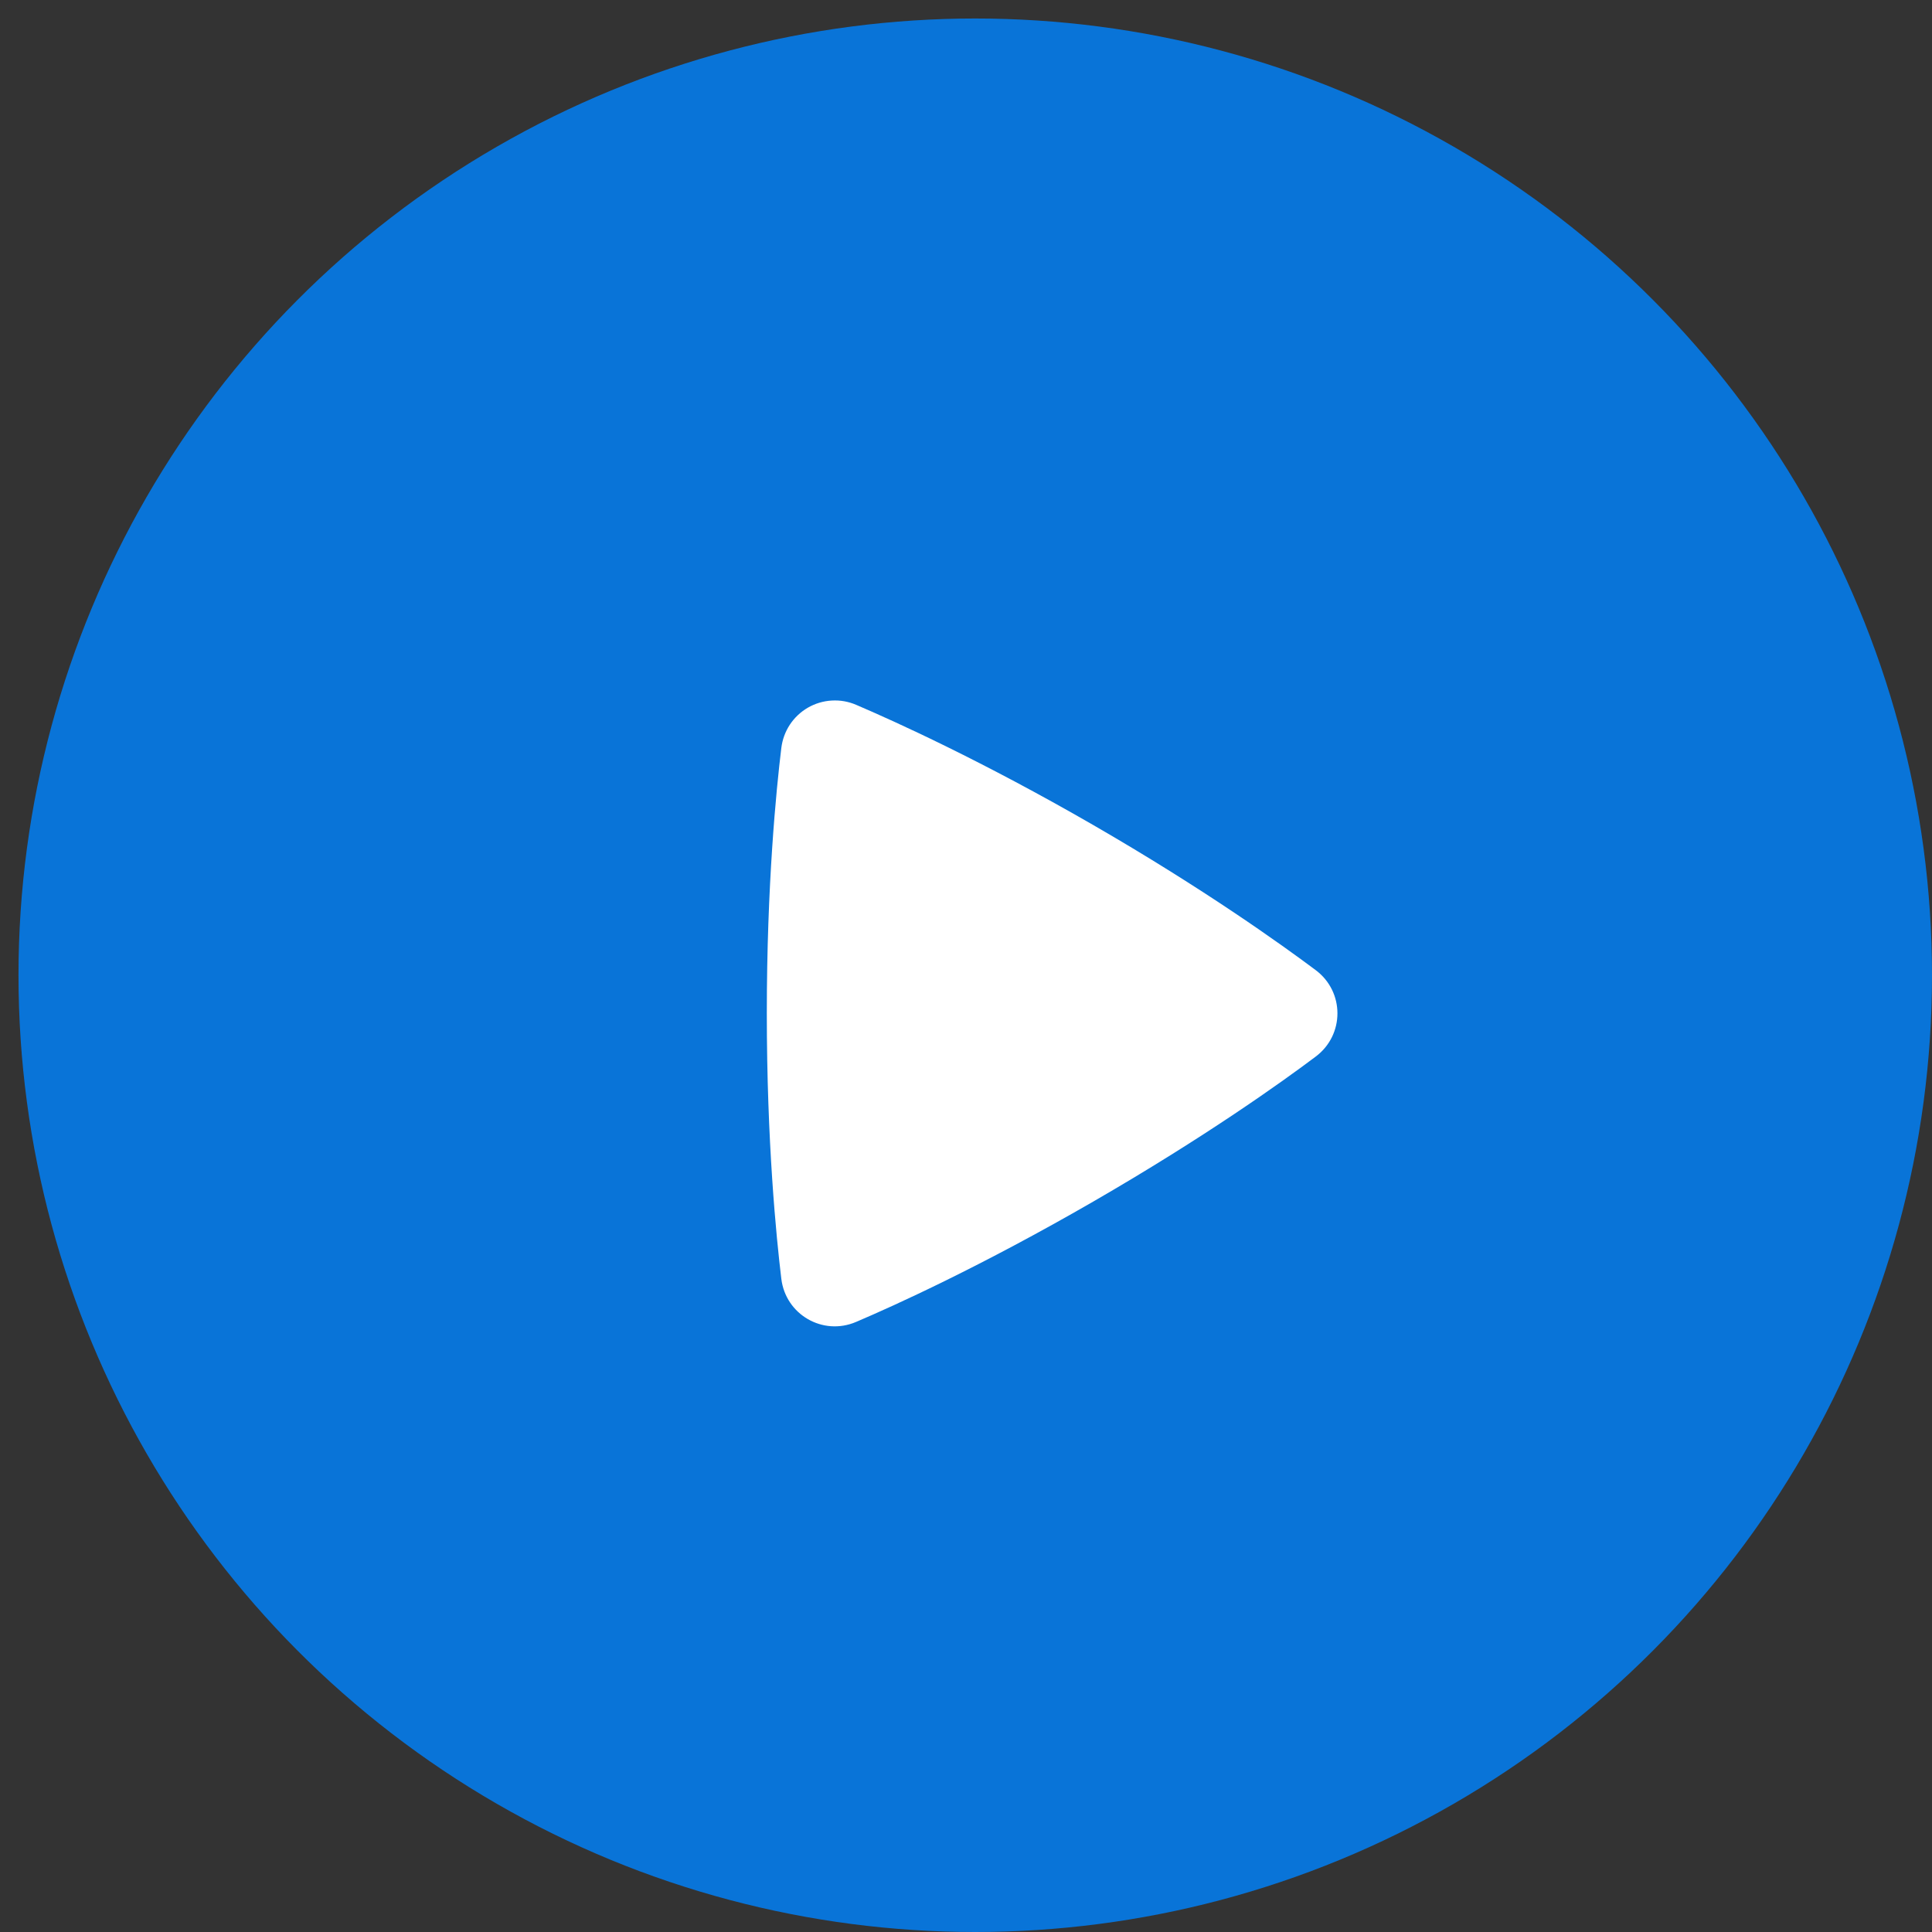
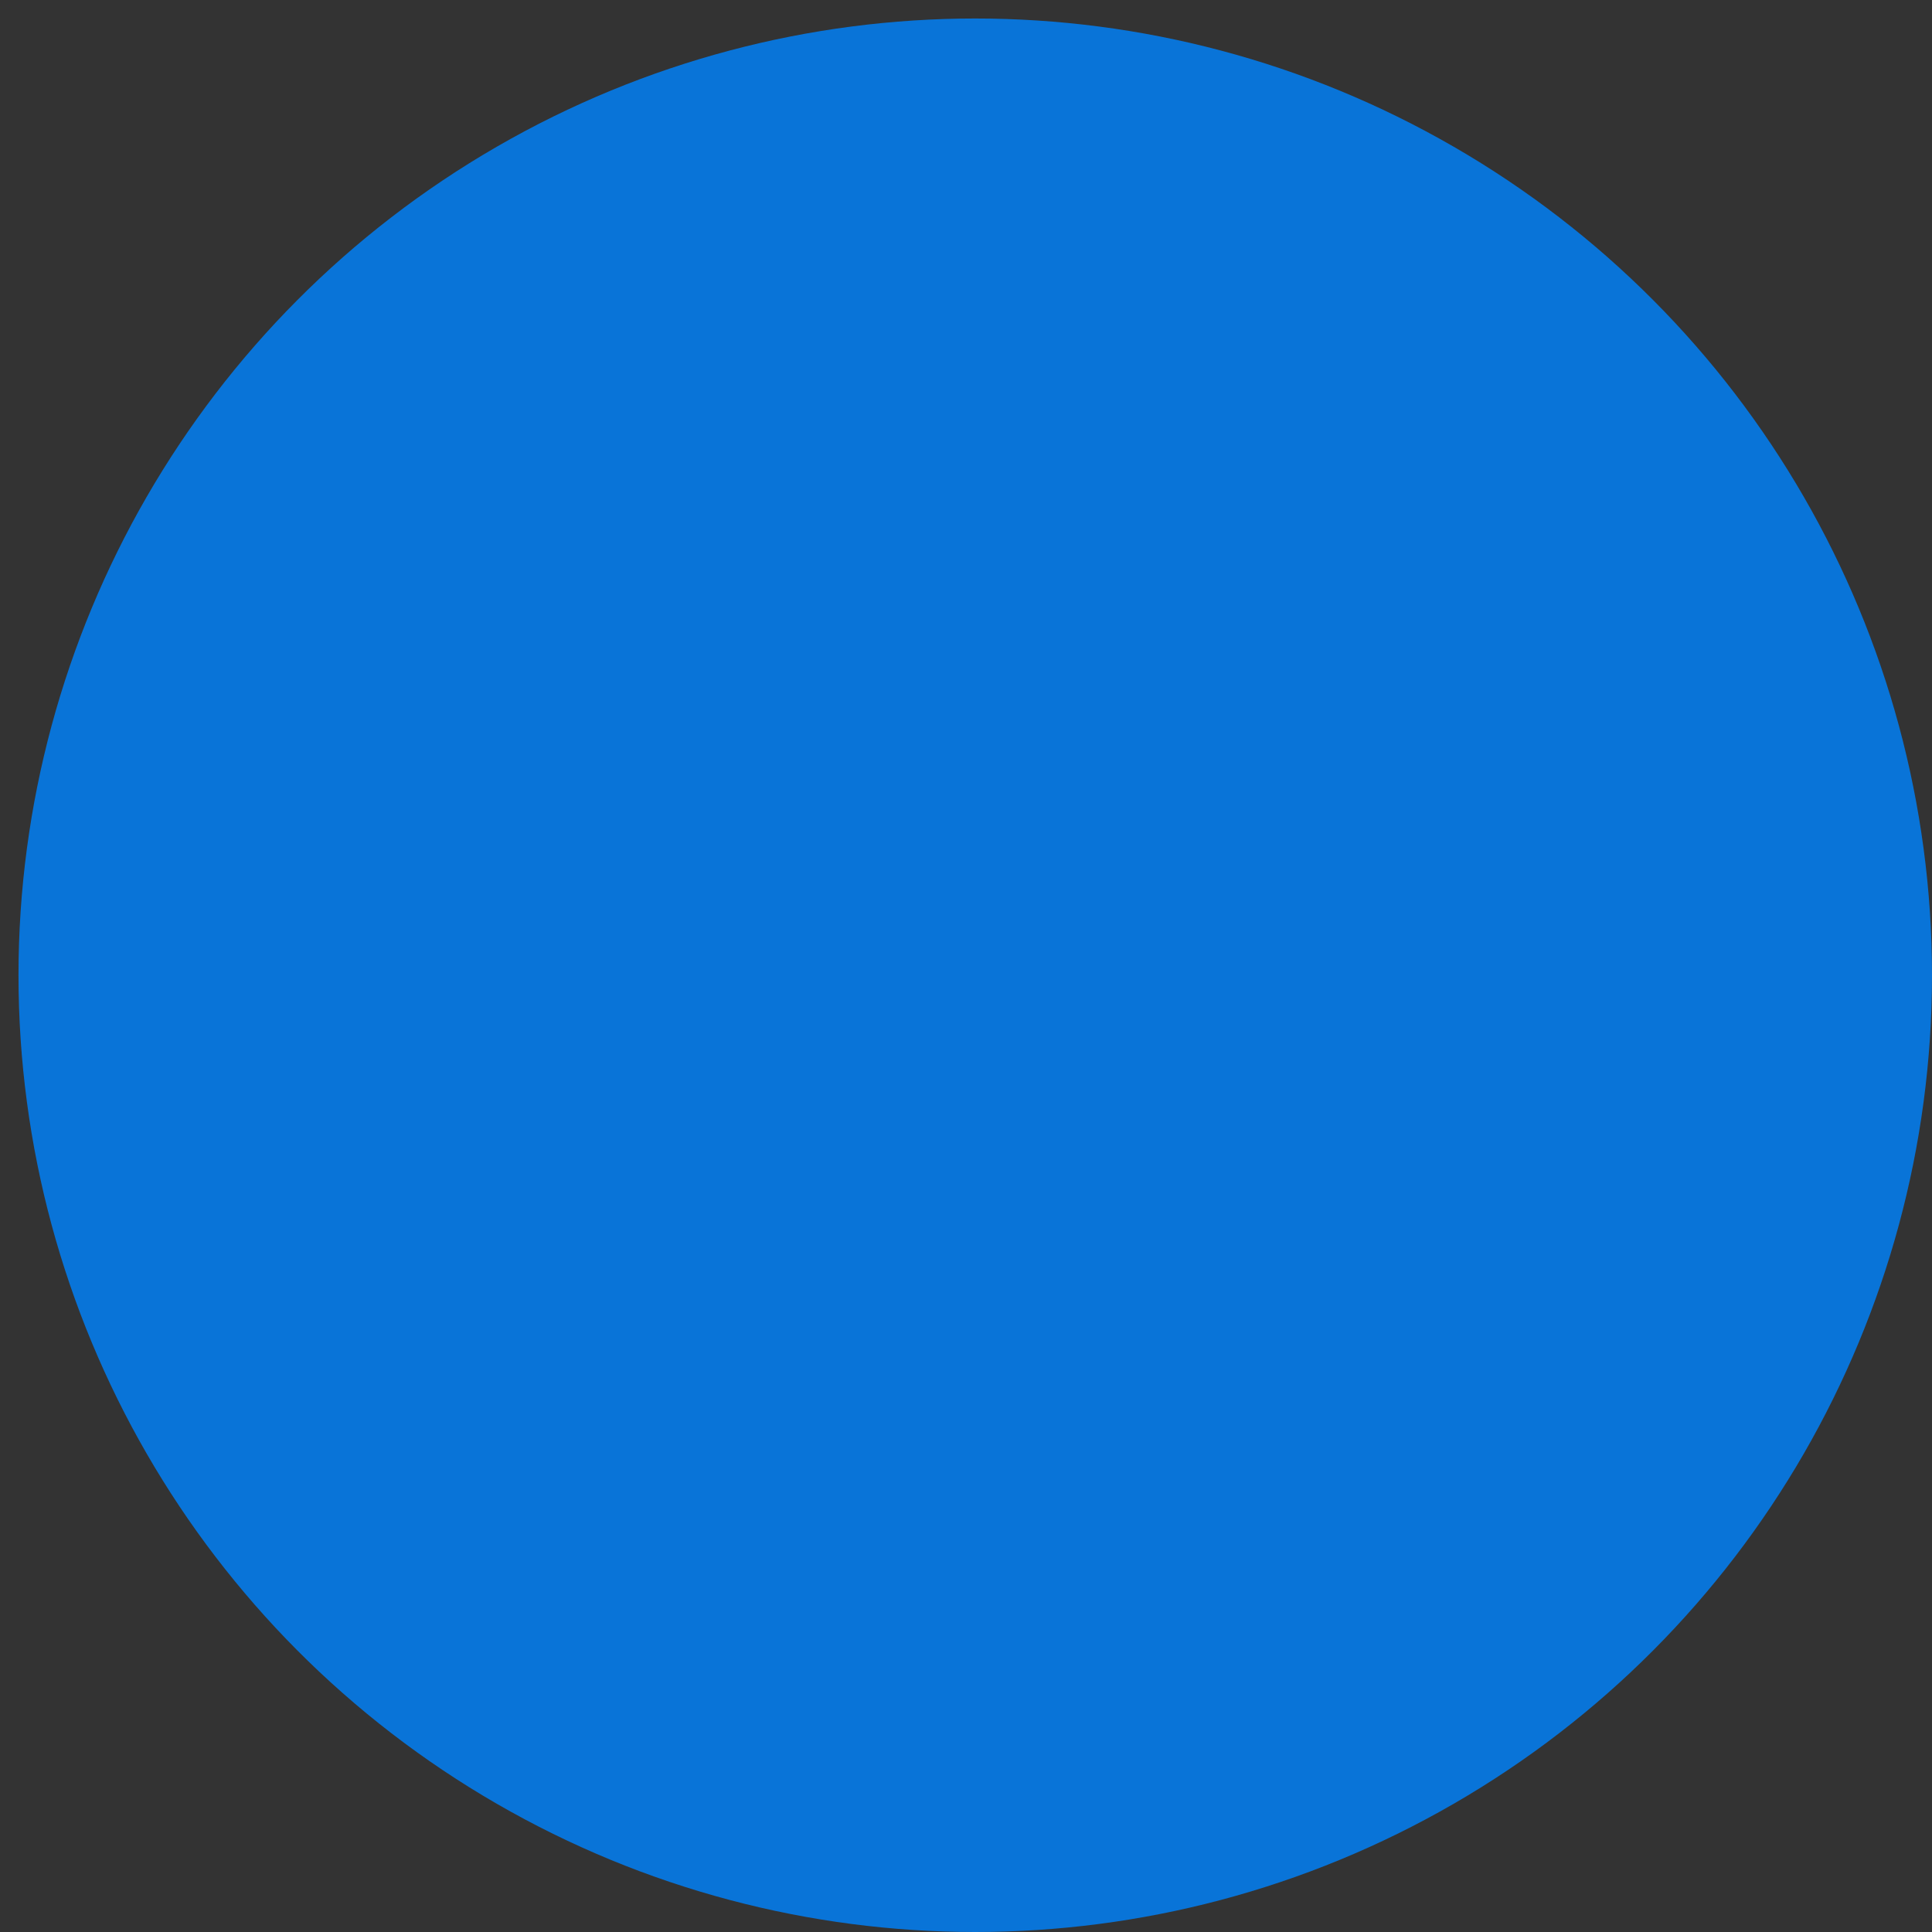
<svg xmlns="http://www.w3.org/2000/svg" width="61" height="61" viewBox="0 0 61 61" fill="none">
  <rect x="0" y="0" width="61" height="61" fill="#333333" stroke="none" />
  <circle cx="30.792" cy="30.792" r="30.208" fill="#0974D8" />
-   <path fill-rule="evenodd" clip-rule="evenodd" d="M24.669 23.617C24.701 23.354 24.793 23.102 24.938 22.881C25.084 22.66 25.279 22.476 25.509 22.343C25.738 22.211 25.995 22.134 26.26 22.119C26.524 22.103 26.788 22.149 27.032 22.254C28.261 22.78 31.017 24.029 34.514 26.047C38.013 28.067 40.473 29.831 41.542 30.631C42.455 31.315 42.457 32.672 41.543 33.359C40.485 34.155 38.054 35.895 34.514 37.94C30.971 39.985 28.247 41.219 27.029 41.738C25.98 42.186 24.806 41.507 24.669 40.375C24.509 39.053 24.211 36.05 24.211 31.995C24.211 27.942 24.508 24.941 24.669 23.617Z" fill="white" />
</svg>